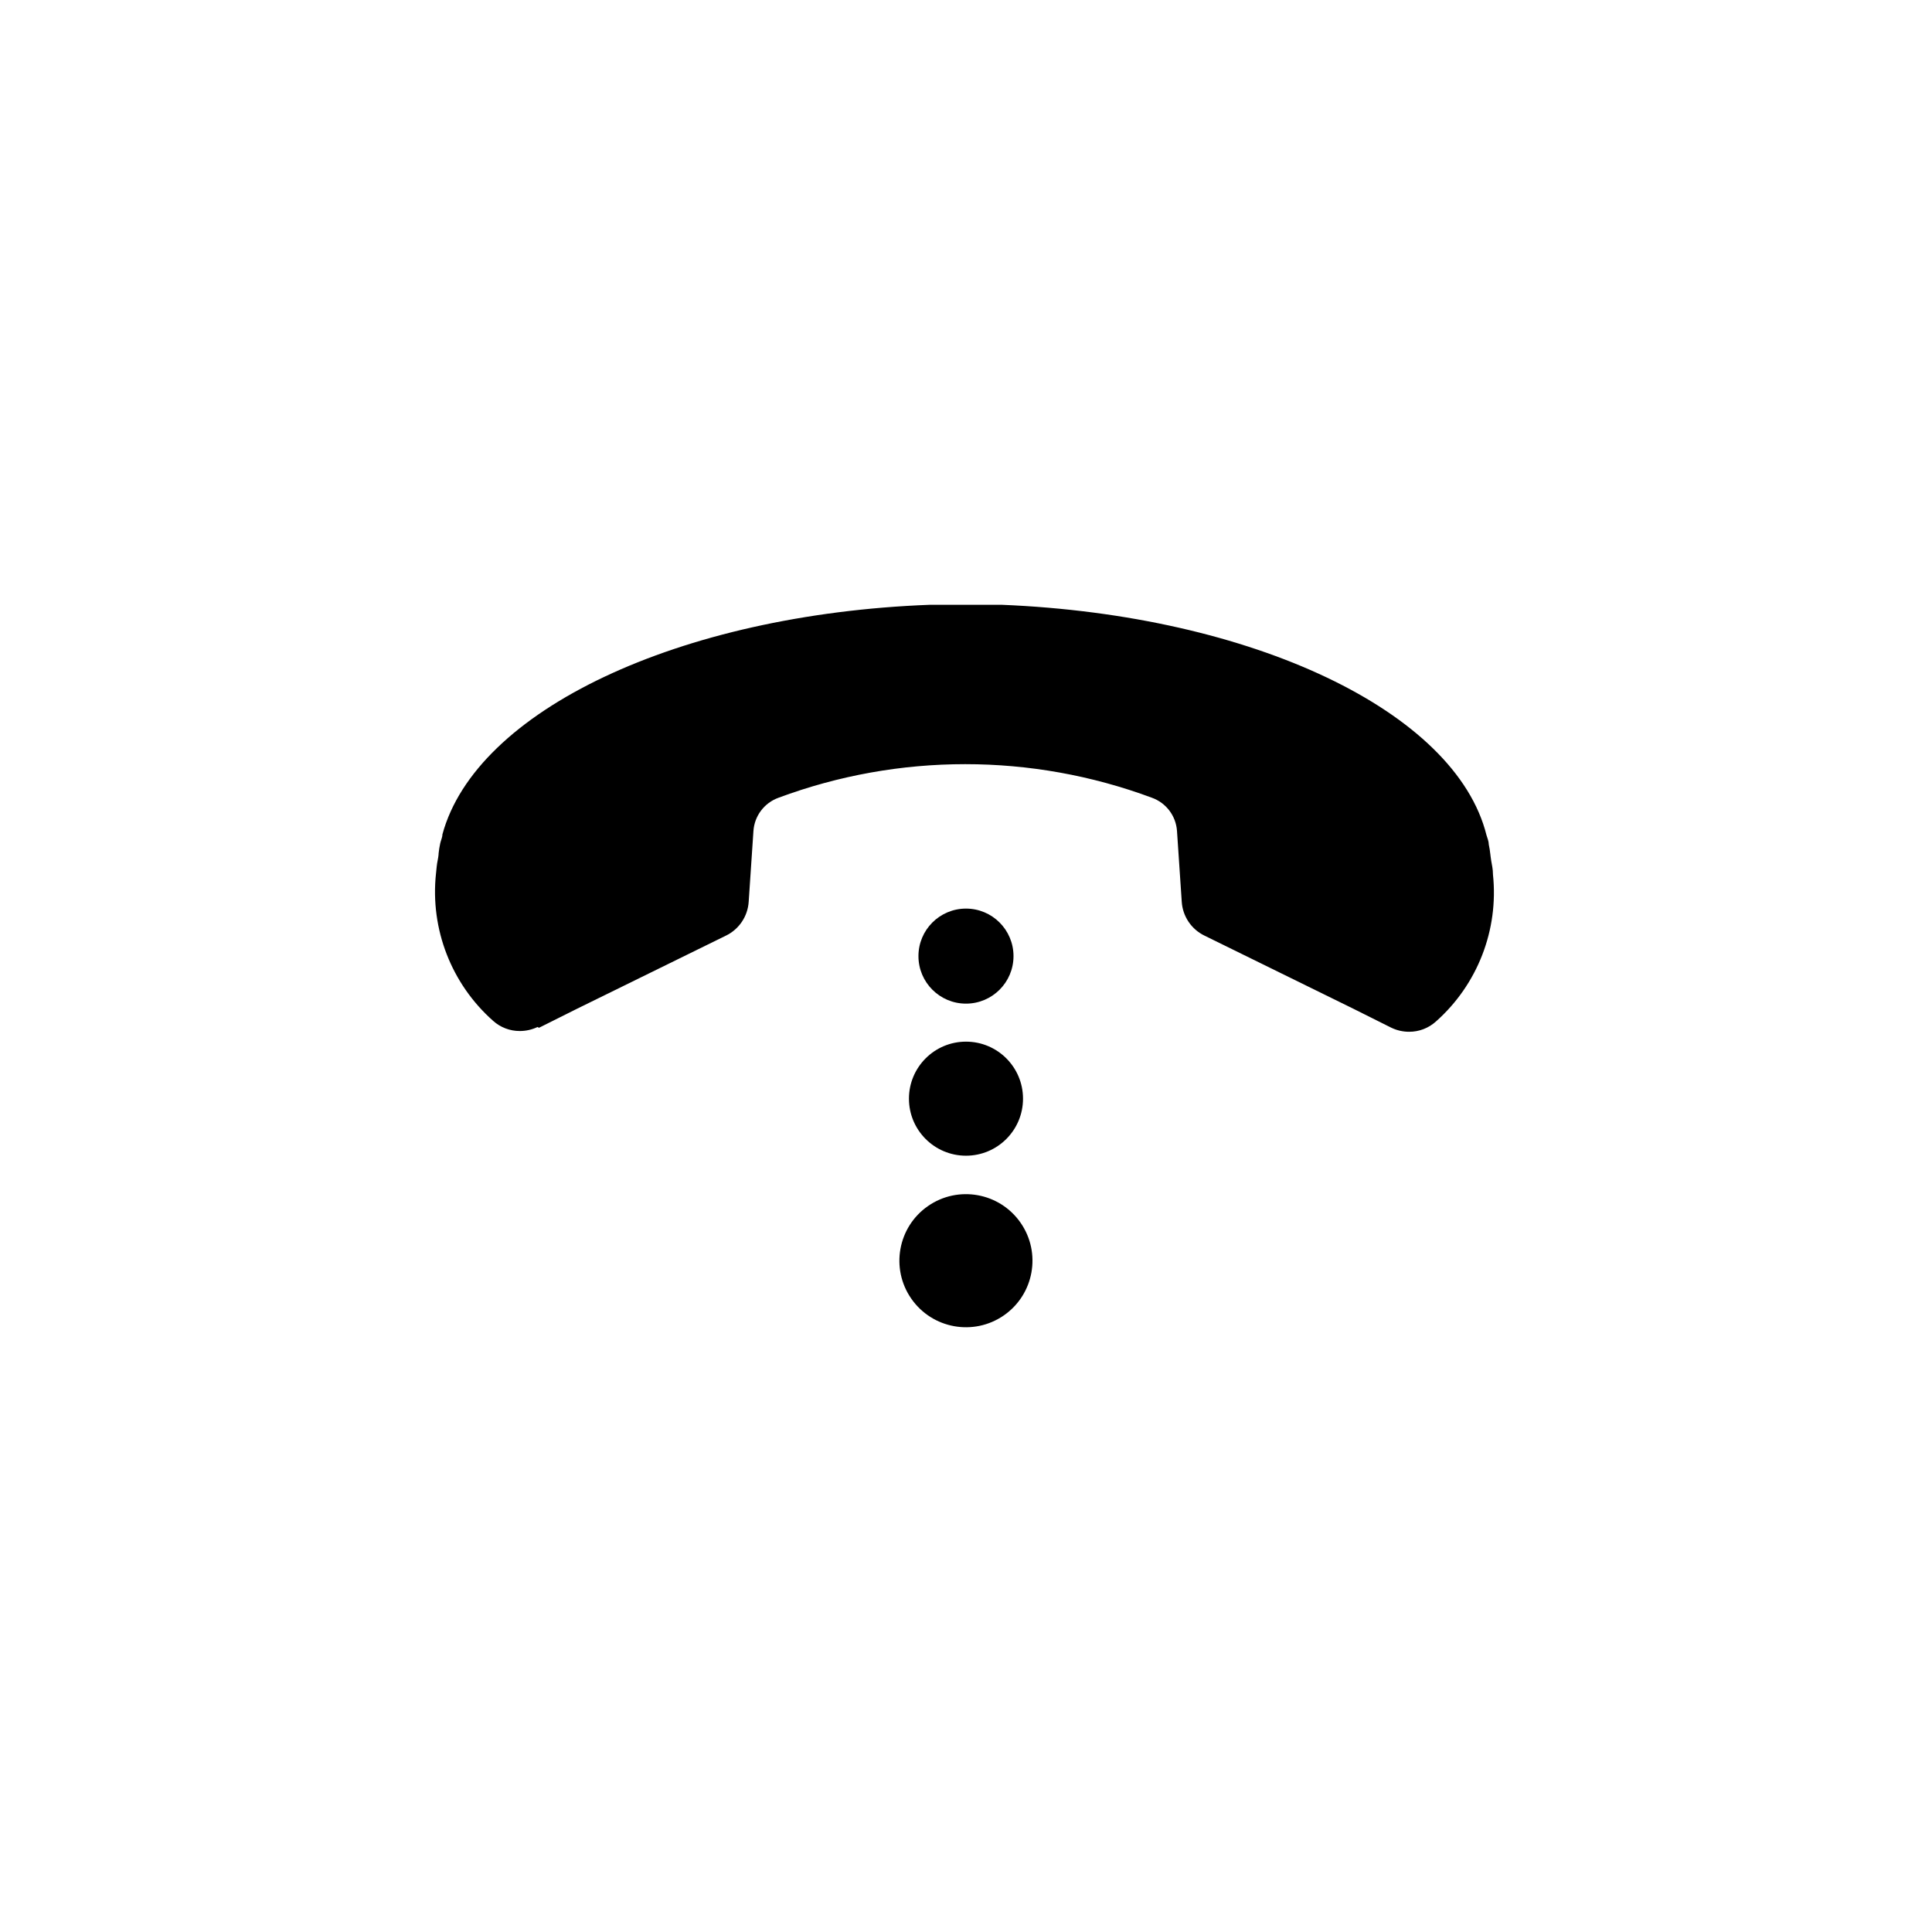
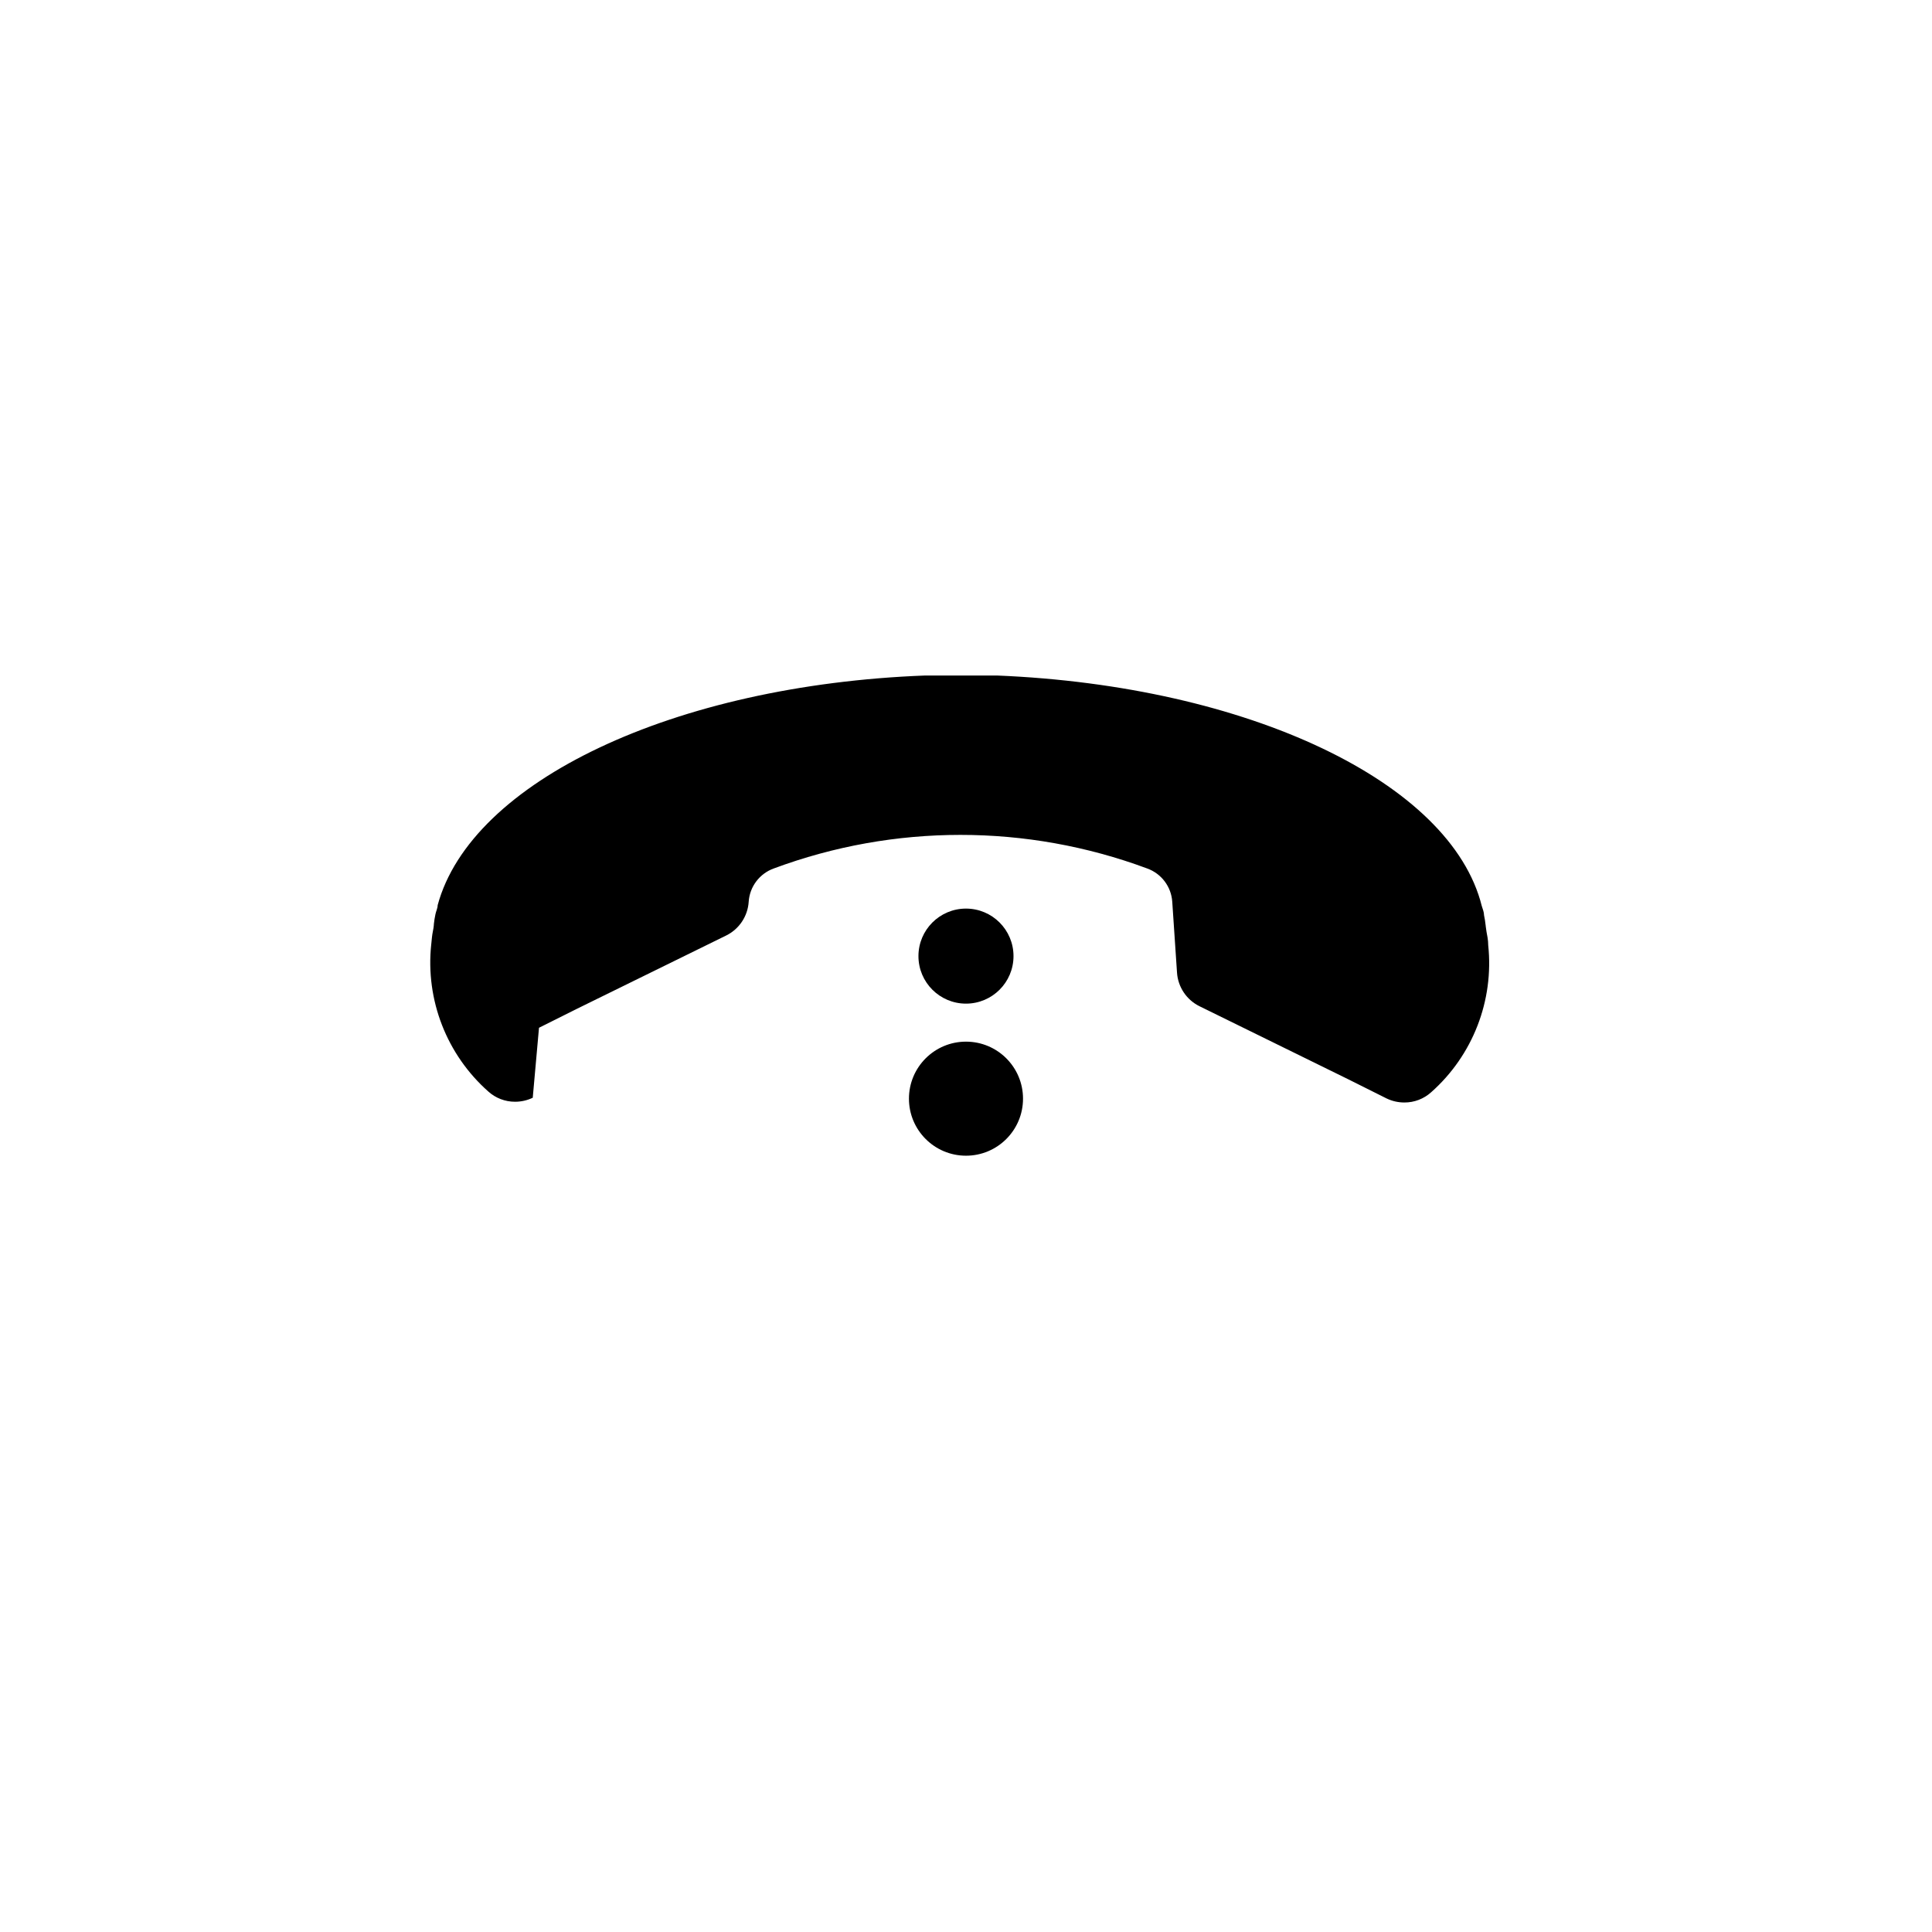
<svg xmlns="http://www.w3.org/2000/svg" fill="#000000" width="800px" height="800px" version="1.1" viewBox="144 144 512 512">
  <g>
-     <path d="m286.84 416.37 10.078-5.039 39.5-19.398-0.004 0.004c3.465-1.695 5.754-5.117 5.996-8.969l1.258-18.742c0.266-4 2.879-7.461 6.652-8.816 31.914-11.863 67.031-11.863 98.945 0 3.773 1.355 6.387 4.816 6.652 8.816l1.258 18.742c0.242 3.852 2.531 7.273 5.996 8.969l39.5 19.398 10.078 5.039-0.004-0.004c1.465 0.703 3.066 1.062 4.688 1.059 2.625 0.012 5.156-0.961 7.102-2.719 11.031-9.781 16.66-24.285 15.117-38.945 0-1.461-0.301-2.672-0.453-3.578s-0.25-1.863-0.25-1.863h-0.004c-0.09-0.848-0.223-1.688-0.402-2.519 0-0.805-0.352-1.664-0.605-2.469-8.16-32.746-61.867-58.34-128.52-61.062h-18.945c-66.652 2.519-120.36 28.062-129.23 60.859 0 0.805-0.453 1.664-0.605 2.469l0.004 0.004c-0.18 0.828-0.312 1.672-0.402 2.516 0 0 0 0.656-0.25 1.863-0.25 1.211-0.301 2.117-0.453 3.578h-0.004c-1.547 14.66 4.086 29.168 15.117 38.945 1.945 1.762 4.477 2.731 7.102 2.723 1.621 0.004 3.223-0.359 4.688-1.059z" />
+     <path d="m286.84 416.37 10.078-5.039 39.5-19.398-0.004 0.004c3.465-1.695 5.754-5.117 5.996-8.969c0.266-4 2.879-7.461 6.652-8.816 31.914-11.863 67.031-11.863 98.945 0 3.773 1.355 6.387 4.816 6.652 8.816l1.258 18.742c0.242 3.852 2.531 7.273 5.996 8.969l39.5 19.398 10.078 5.039-0.004-0.004c1.465 0.703 3.066 1.062 4.688 1.059 2.625 0.012 5.156-0.961 7.102-2.719 11.031-9.781 16.66-24.285 15.117-38.945 0-1.461-0.301-2.672-0.453-3.578s-0.25-1.863-0.25-1.863h-0.004c-0.09-0.848-0.223-1.688-0.402-2.519 0-0.805-0.352-1.664-0.605-2.469-8.16-32.746-61.867-58.34-128.52-61.062h-18.945c-66.652 2.519-120.36 28.062-129.23 60.859 0 0.805-0.453 1.664-0.605 2.469l0.004 0.004c-0.18 0.828-0.312 1.672-0.402 2.516 0 0 0 0.656-0.25 1.863-0.25 1.211-0.301 2.117-0.453 3.578h-0.004c-1.547 14.66 4.086 29.168 15.117 38.945 1.945 1.762 4.477 2.731 7.102 2.723 1.621 0.004 3.223-0.359 4.688-1.059z" />
    <path d="m412.59 397.38c0 6.957-5.641 12.594-12.594 12.594-6.957 0-12.598-5.637-12.598-12.594 0-6.957 5.641-12.594 12.598-12.594 6.953 0 12.594 5.637 12.594 12.594" />
    <path d="m415.11 435.16c0 8.348-6.766 15.113-15.113 15.113s-15.117-6.766-15.117-15.113c0-8.348 6.769-15.113 15.117-15.113s15.113 6.766 15.113 15.113" />
-     <path d="m414.46 468.03c5.559 7.996 3.586 18.984-4.406 24.547-7.996 5.559-18.984 3.586-24.547-4.41-5.559-7.992-3.586-18.984 4.406-24.543 7.996-5.562 18.984-3.59 24.547 4.406" />
  </g>
</svg>